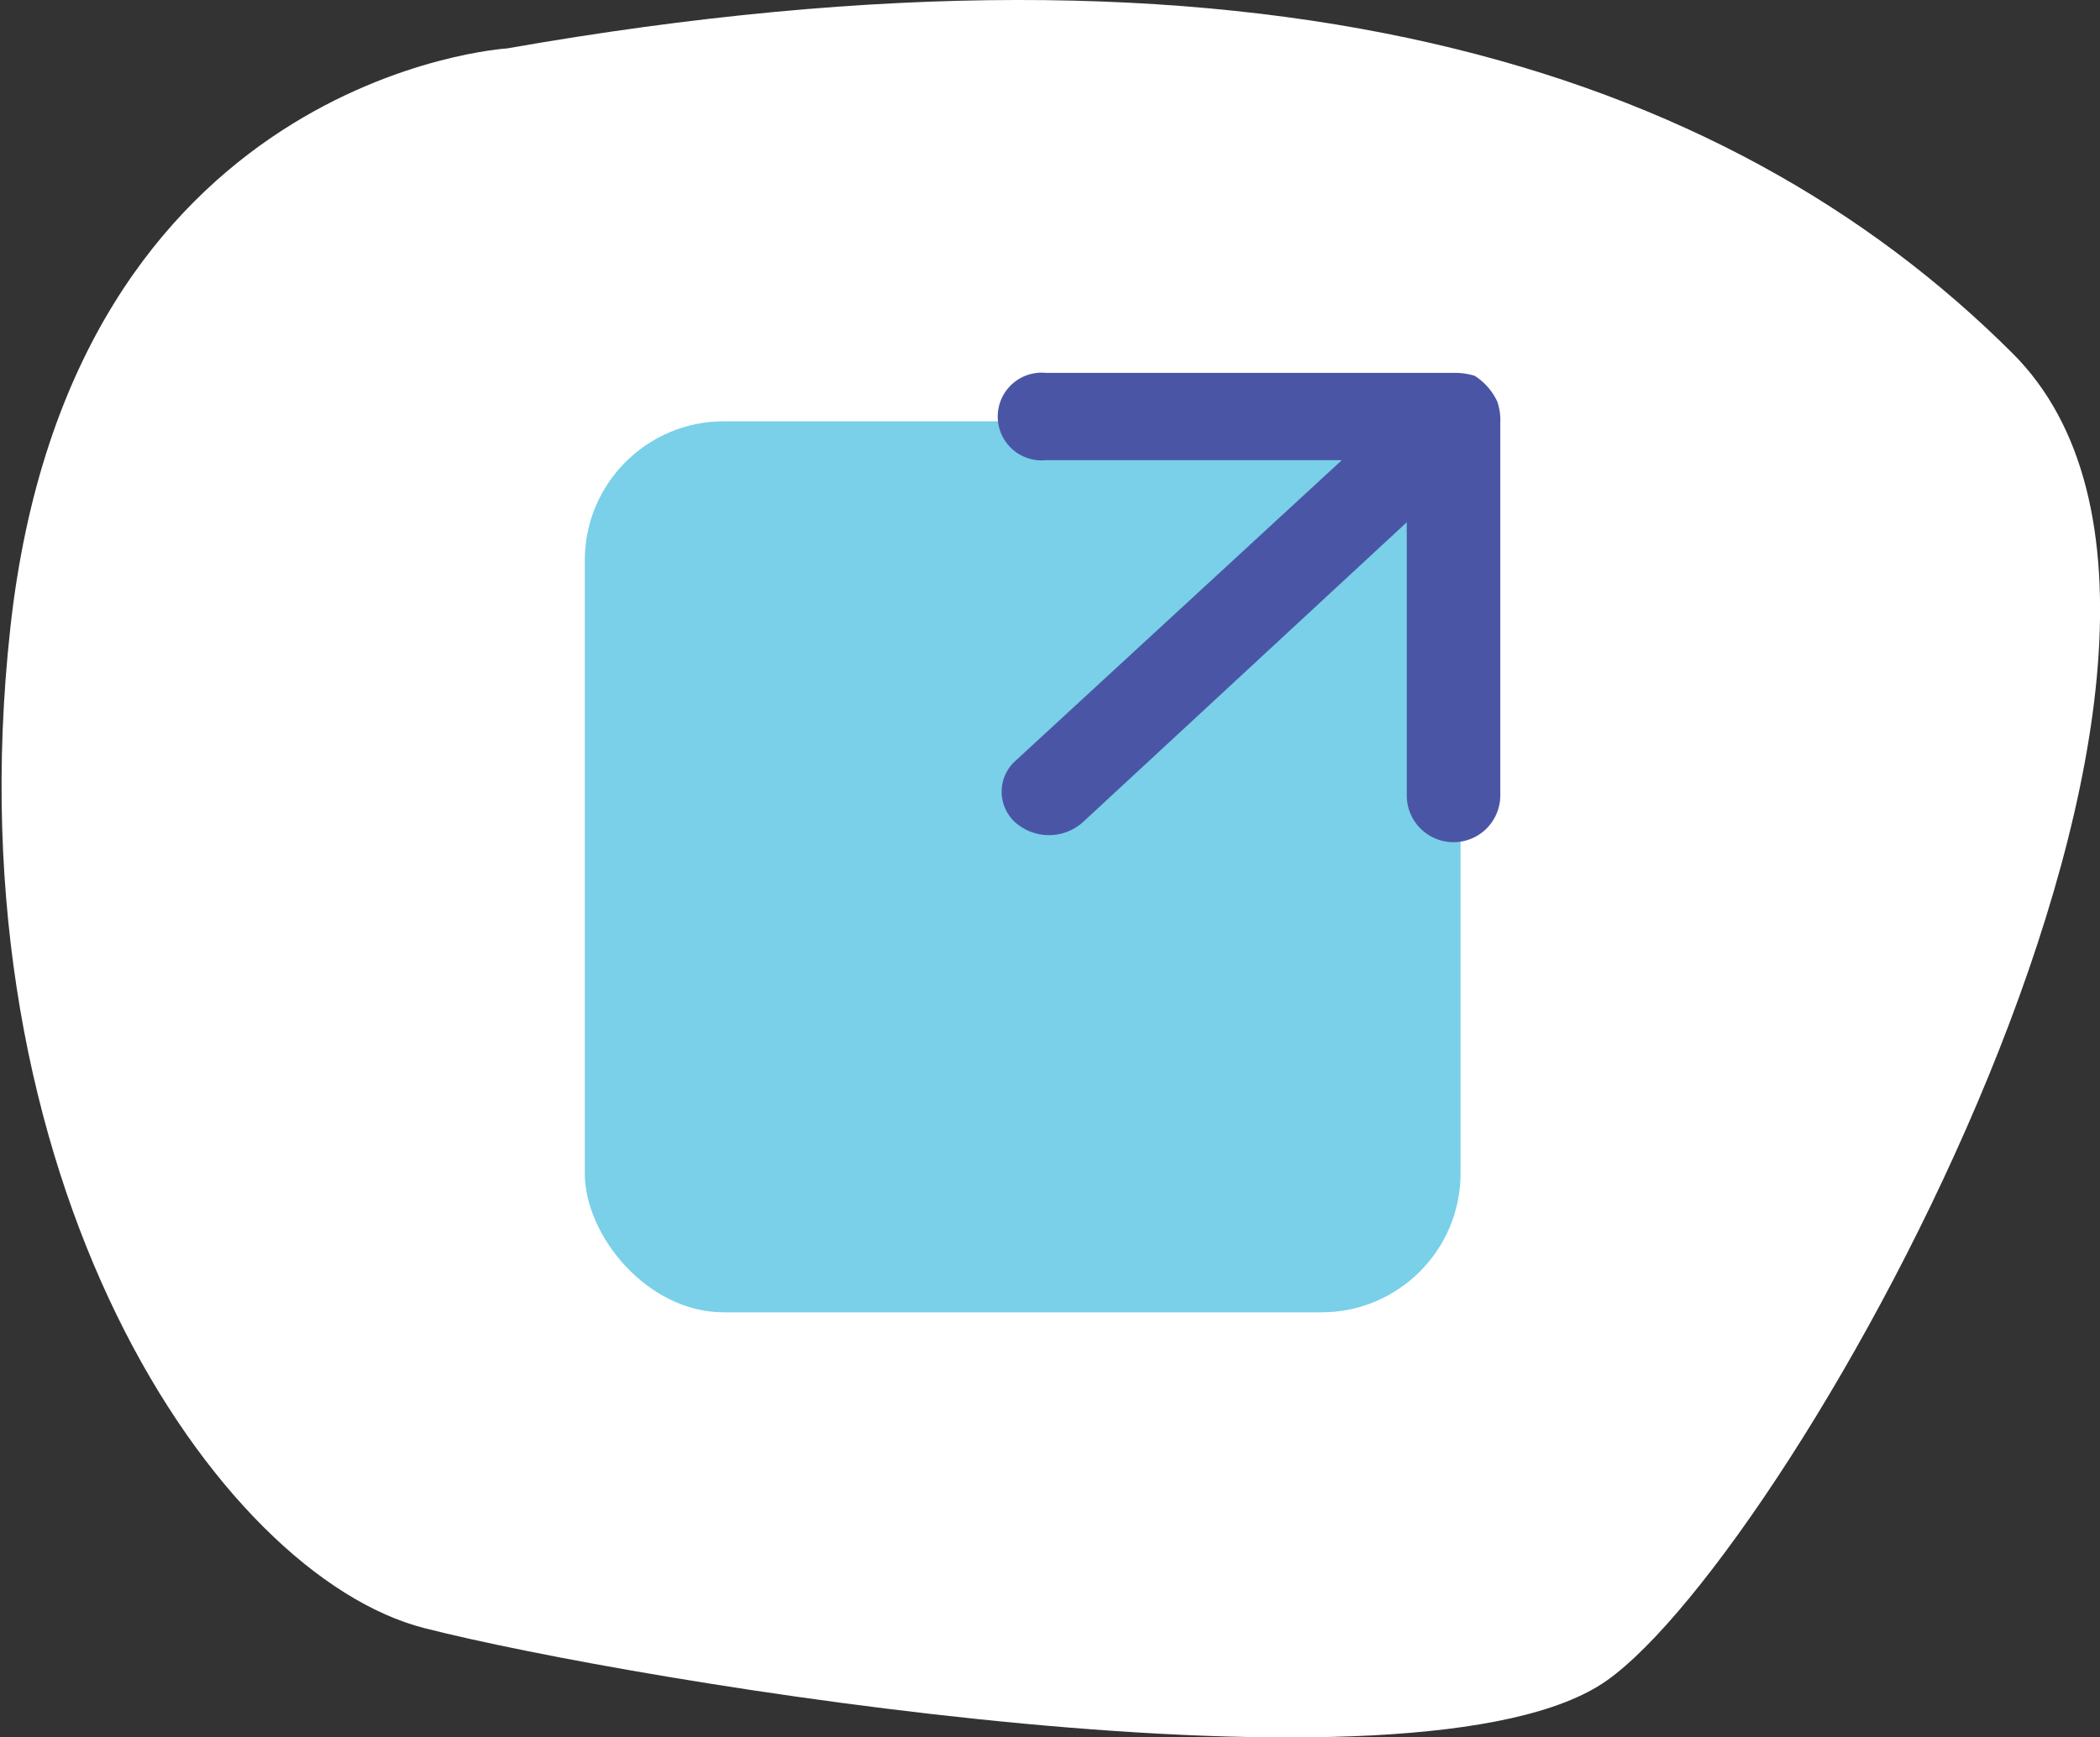
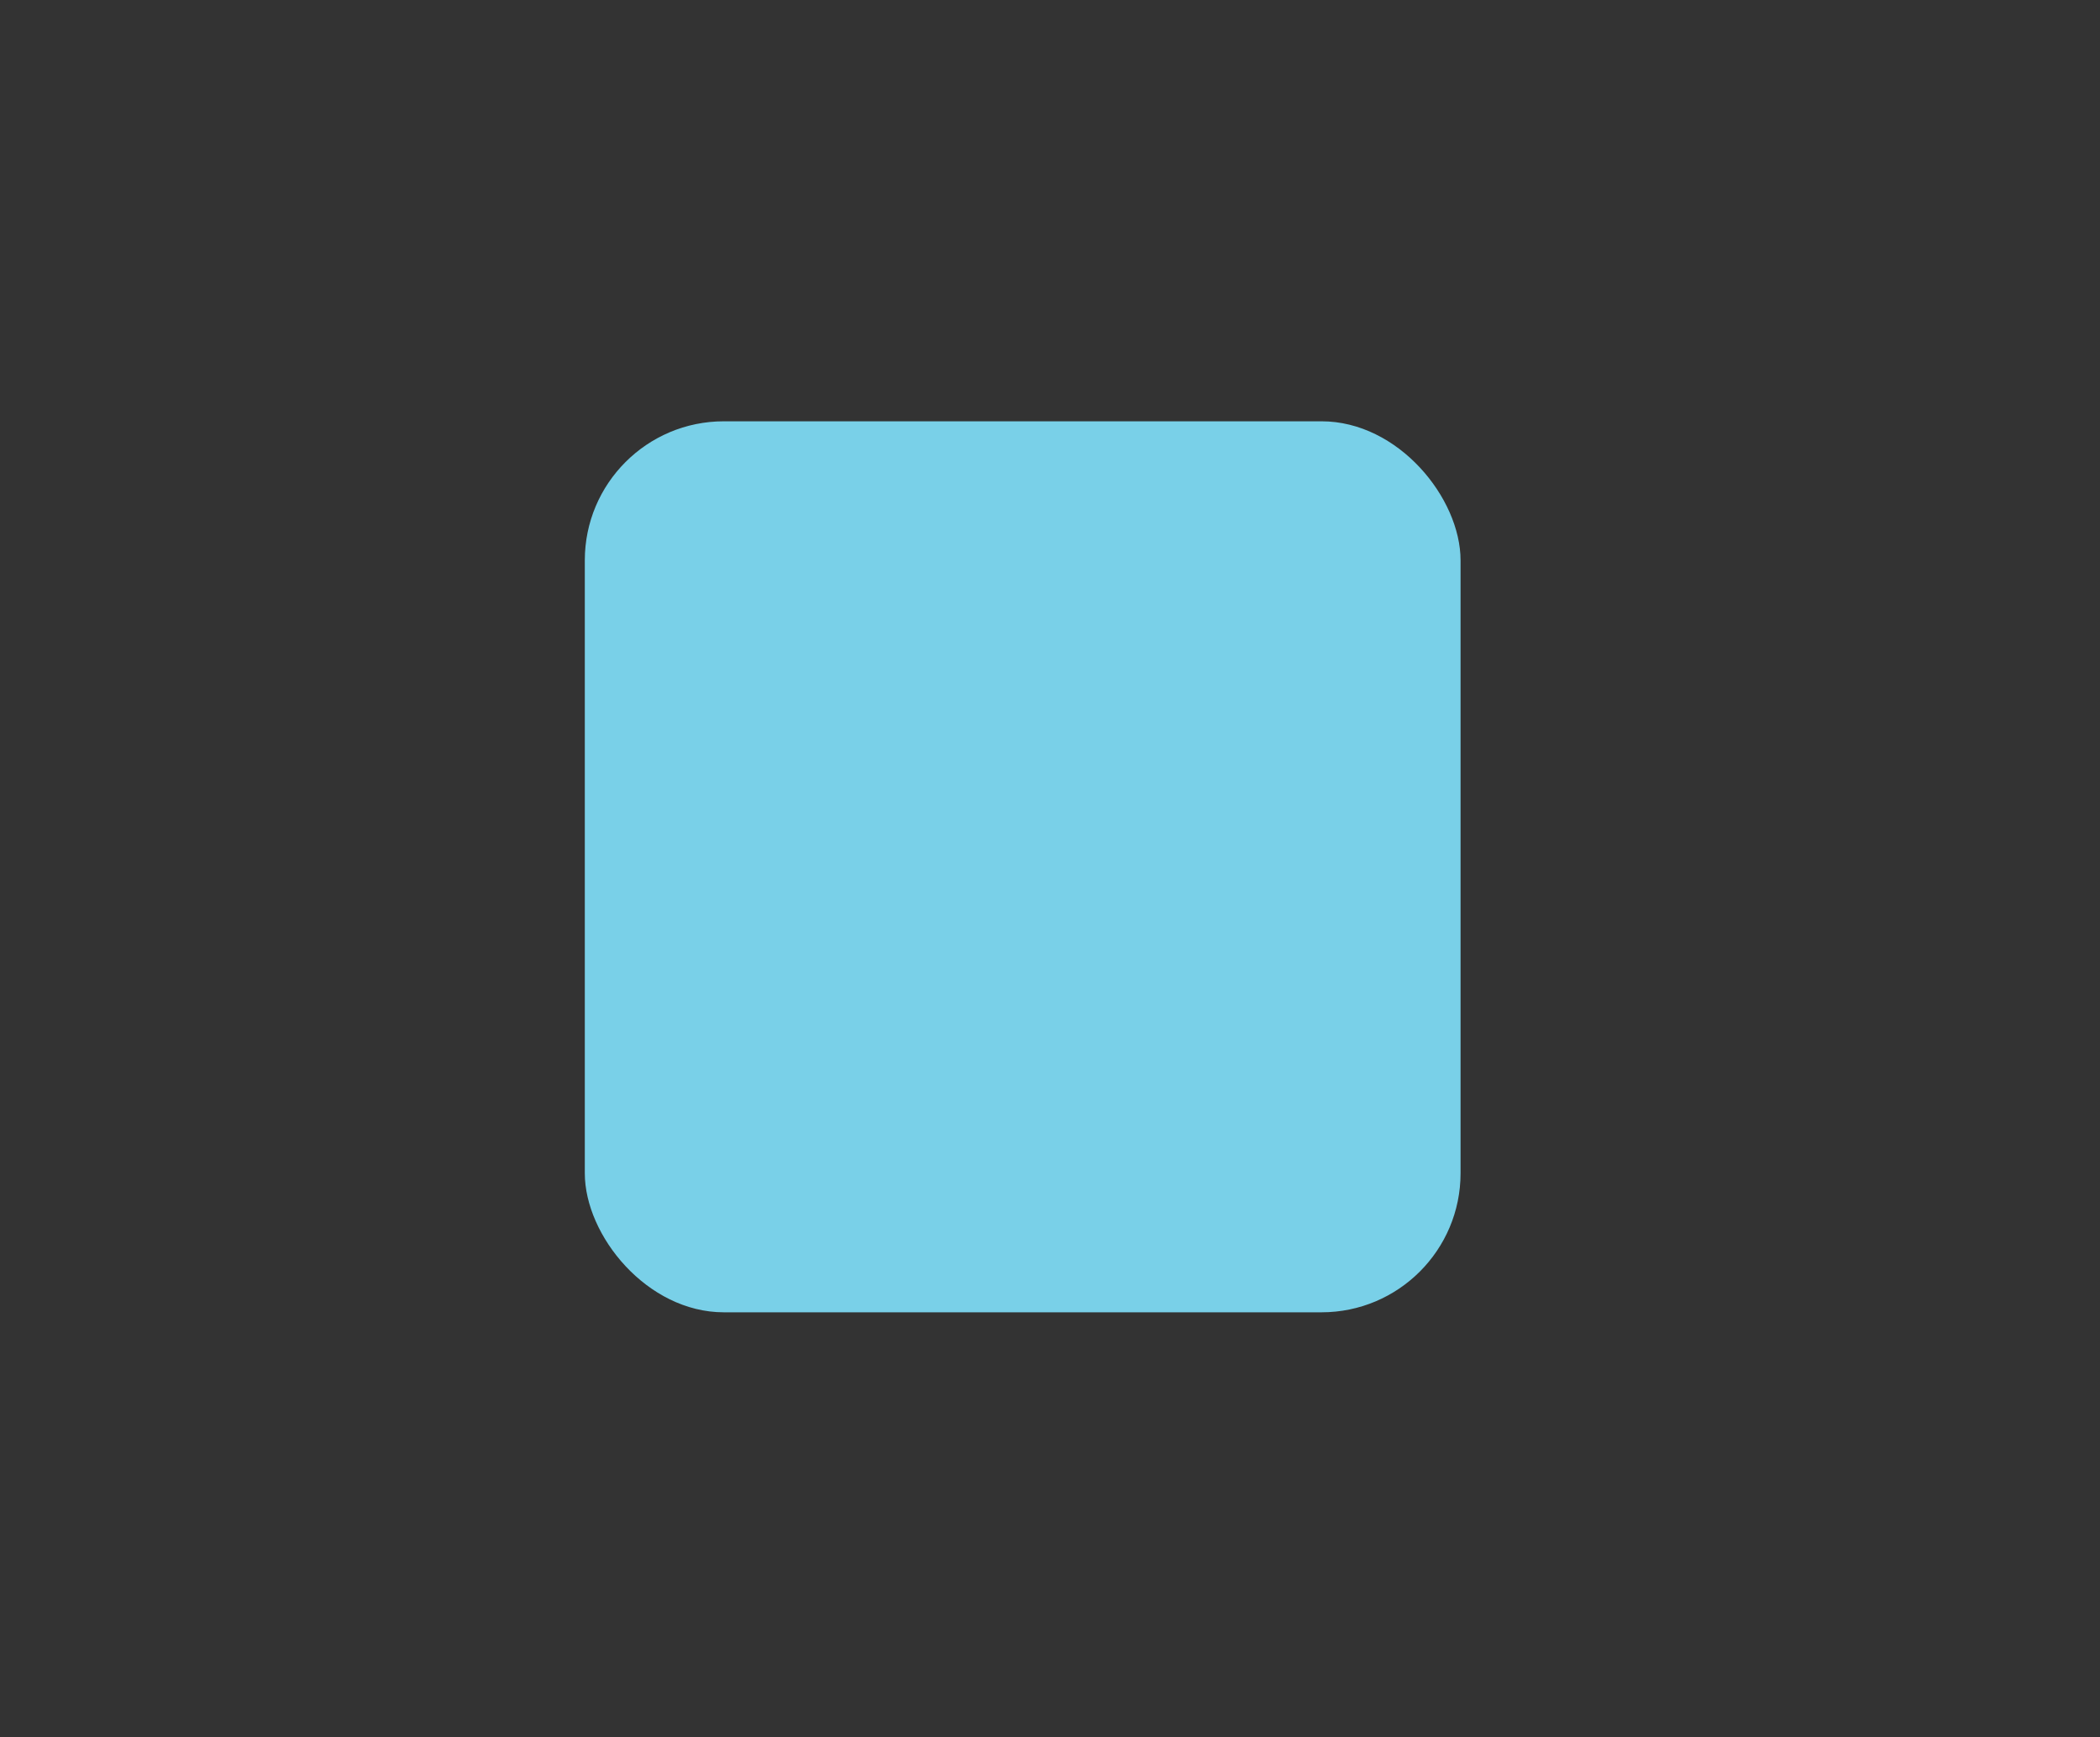
<svg xmlns="http://www.w3.org/2000/svg" data-name="Layer 1" viewBox="0 0 50.74 41.98">
  <rect x="0" y="0" width="50.74" height="41.98" fill="#333333" stroke="none" />
-   <path d="M12.25 1.17s-10.53.64-12 14 5 22.89 10 24.17 24.06 4.45 28.57 1.27 16.82-25.07 9.81-32.07S30.29-2 12.25 1.17z" fill="#fff" />
  <rect x="14.13" y="10.18" width="21.16" height="21.53" rx="3.36" fill="#79d0e8" />
-   <path d="M36.18 9.71a1.41 1.41 0 0 1 .07.51v9a1.13 1.13 0 0 1-2.26 0v-6.6l-7.84 7.26a1.23 1.23 0 0 1-1.61 0 1 1 0 0 1 0-1.5l7.88-7.26h-7.15a1.06 1.06 0 1 1 0-2.11h9.92a1.62 1.62 0 0 1 .44.07 1.47 1.47 0 0 1 .55.63z" fill="#4a56a5" />
</svg>